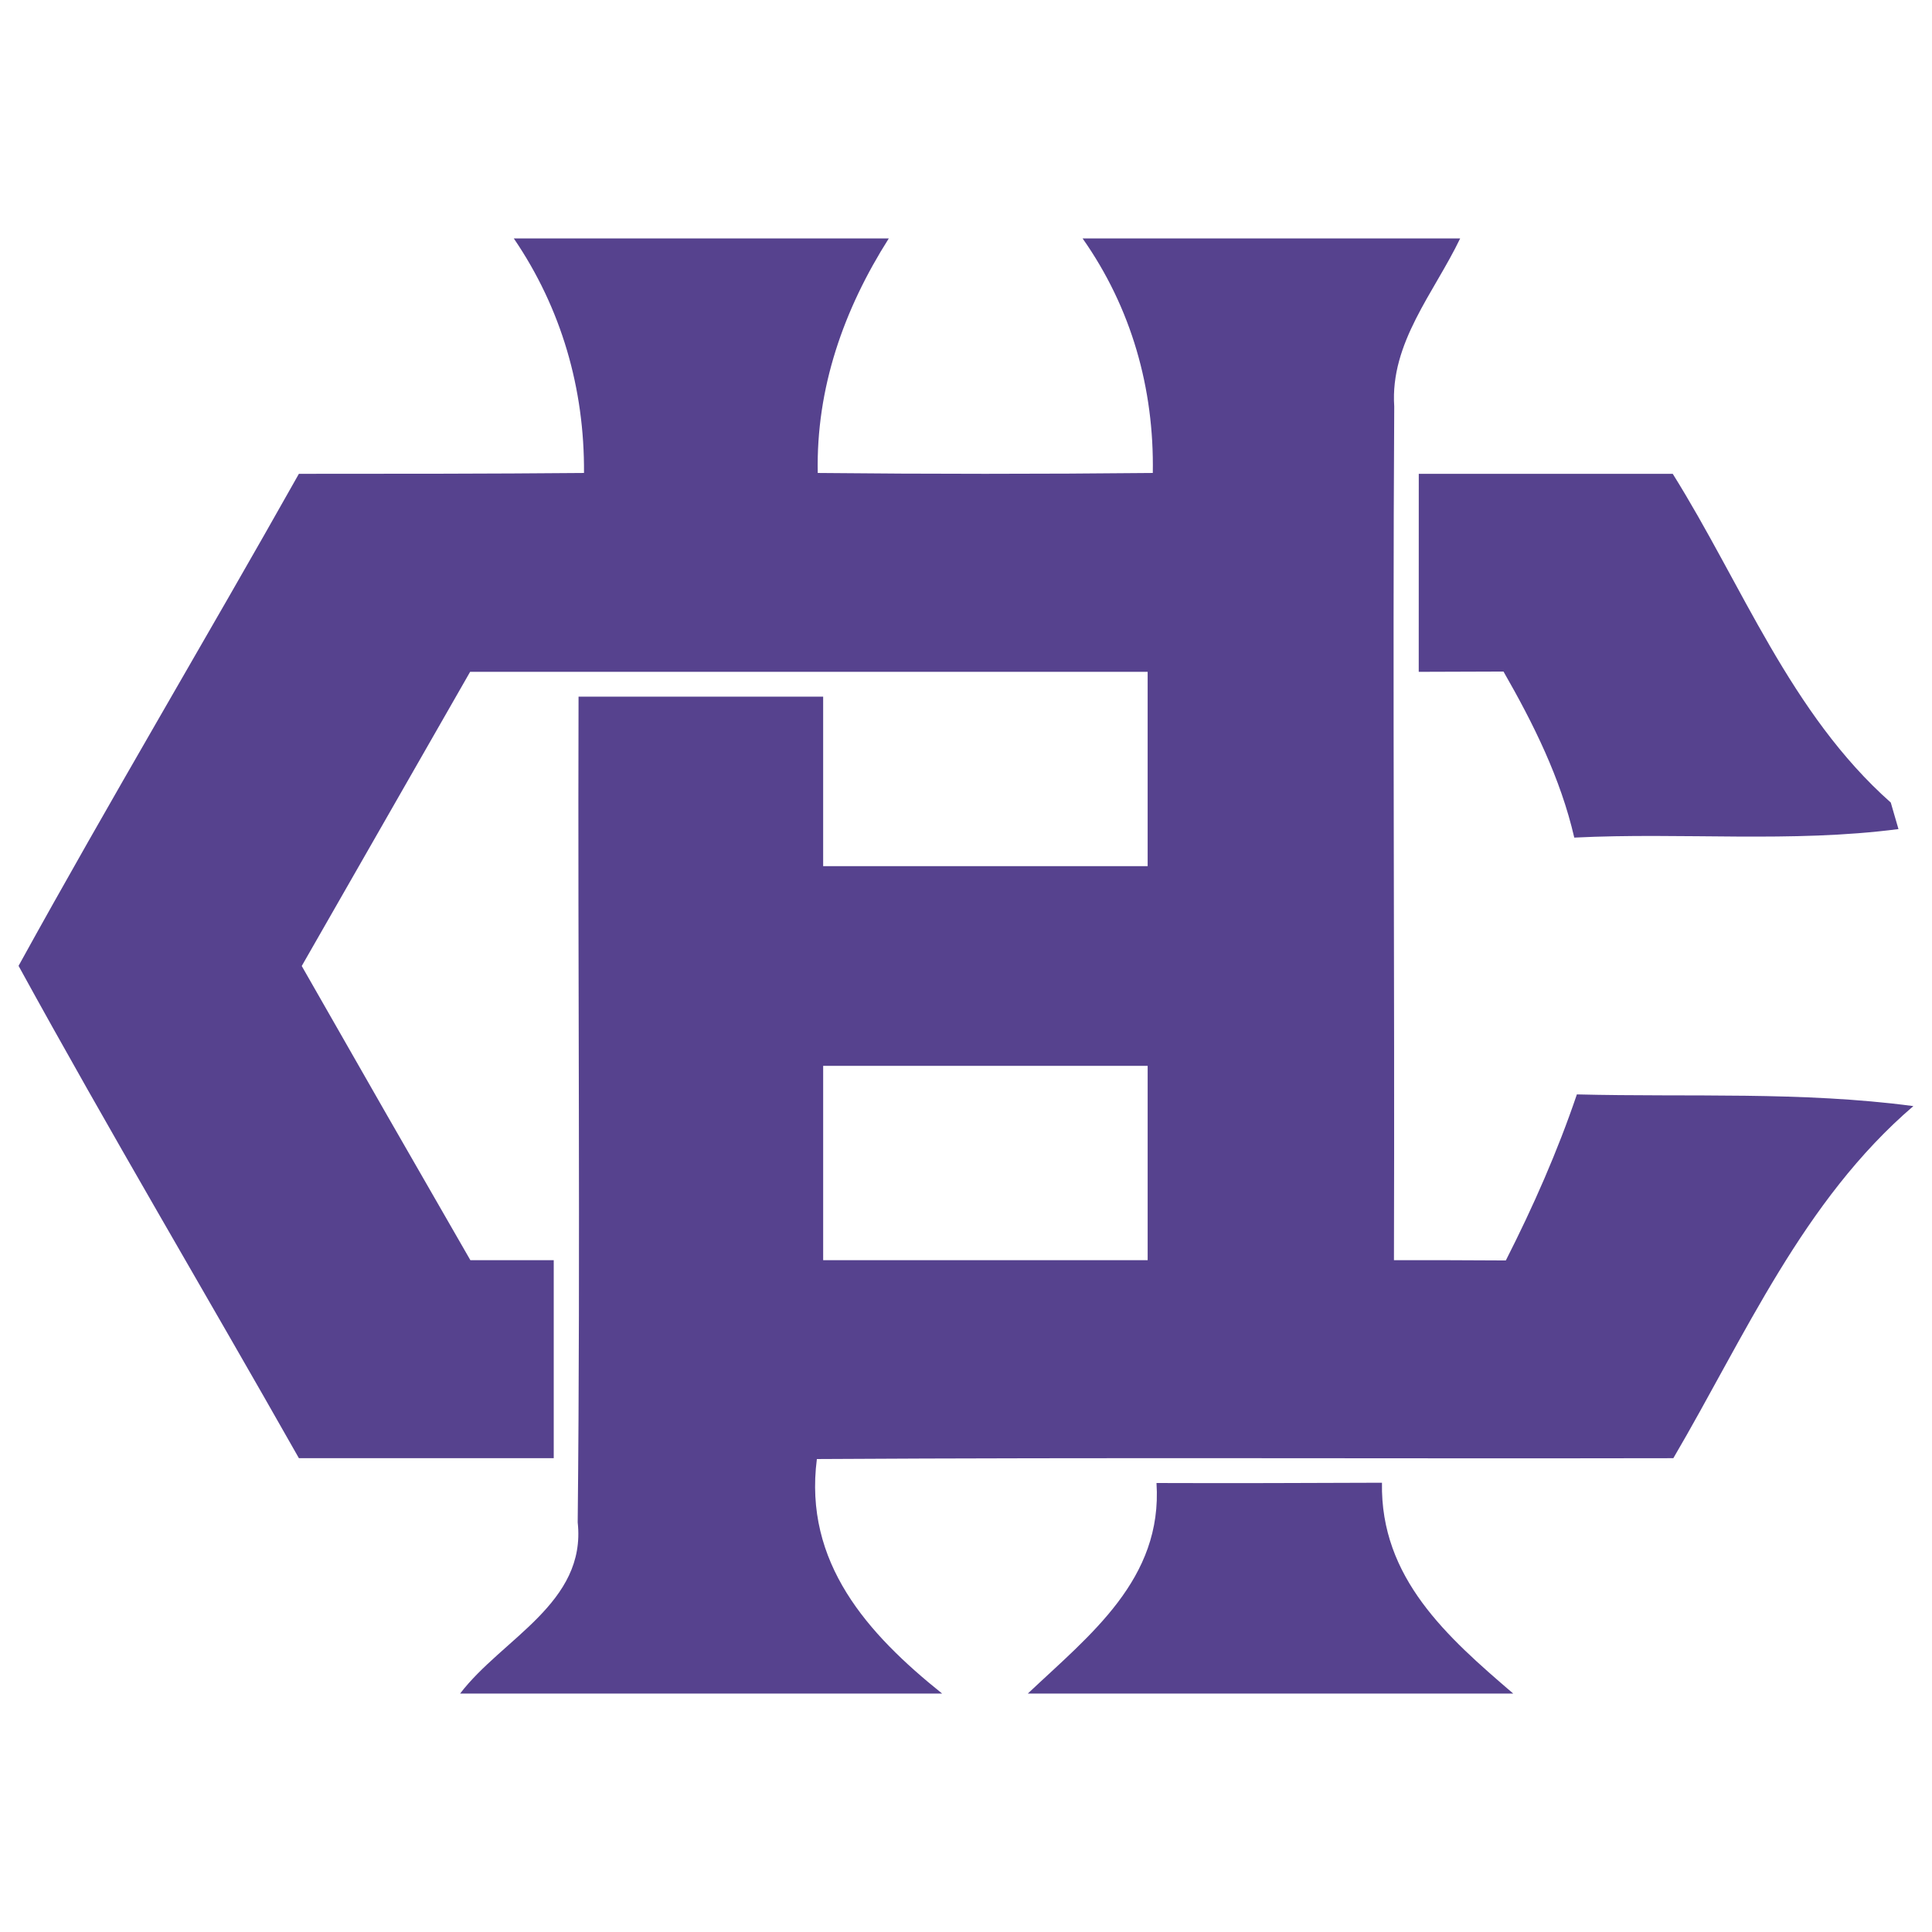
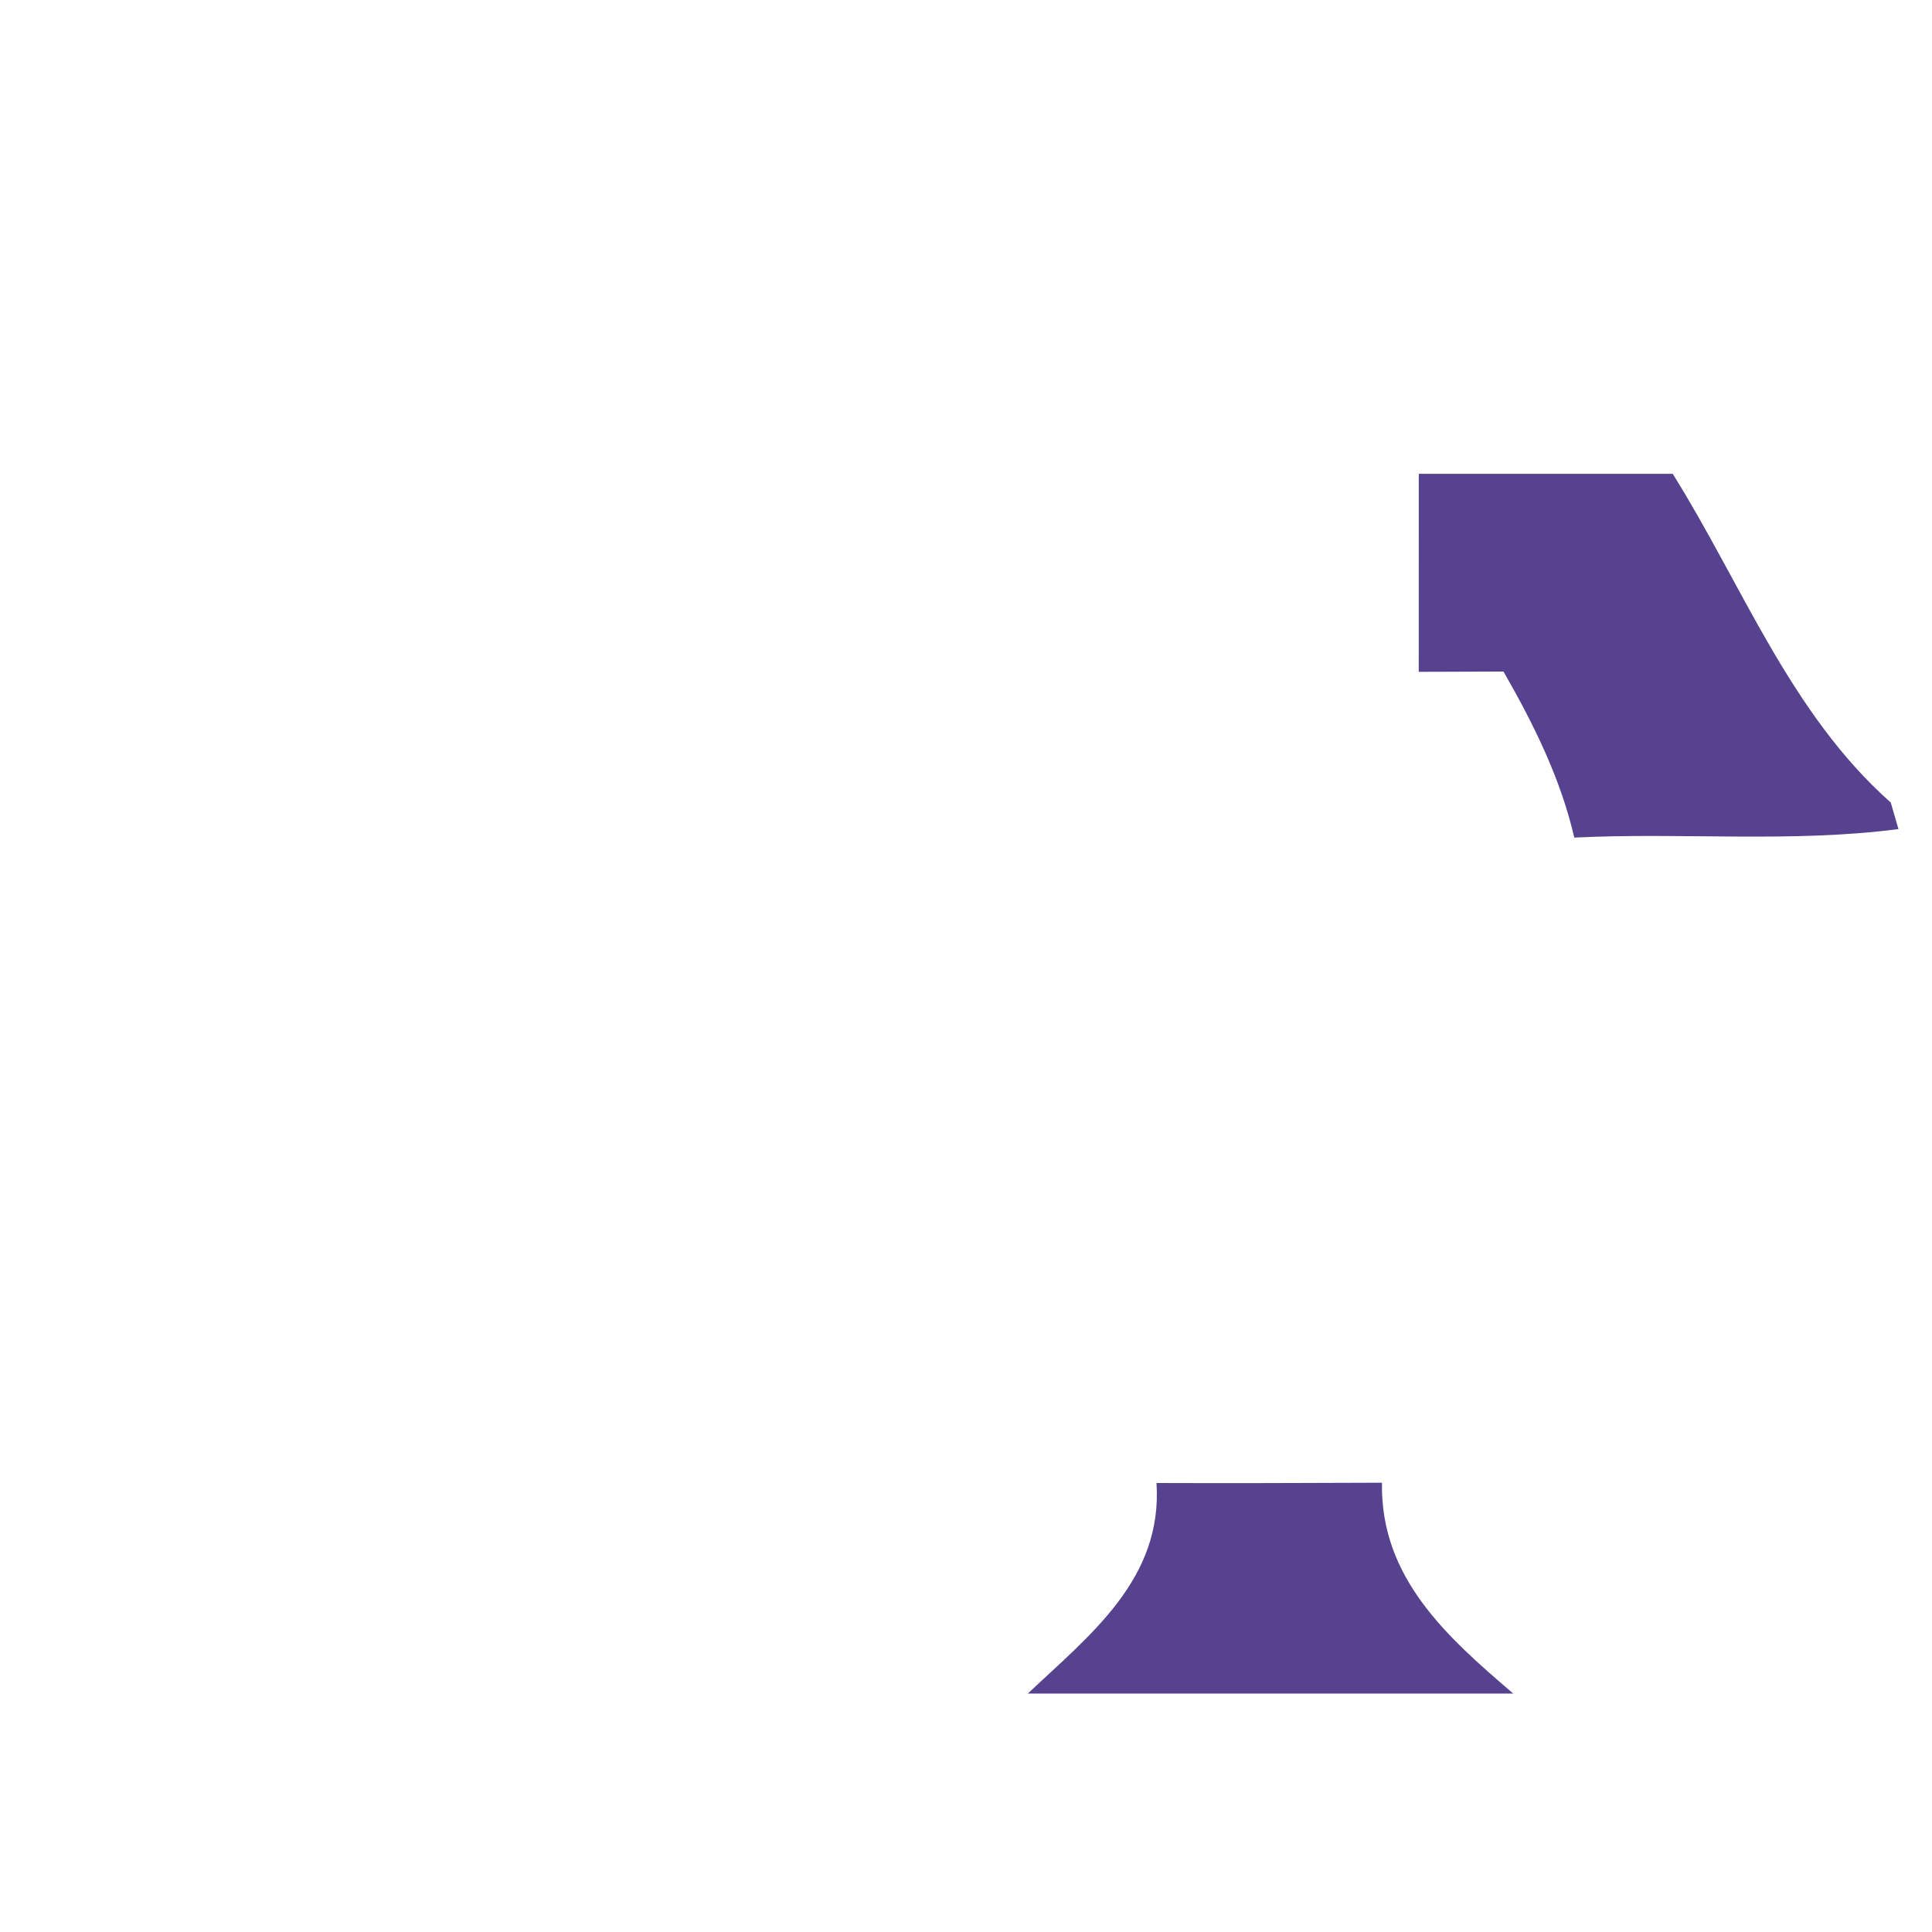
<svg xmlns="http://www.w3.org/2000/svg" version="1.1" id="Layer_1" x="0px" y="0px" viewBox="1000 -1000 2500 2500" style="enable-background:new 1000 -1000 2500 2500;" xml:space="preserve">
  <g>
-     <path style="fill:#56428E;" d="M1664.848-691.481h485.255c-58.352,91.941-94.172,193.469-91.941,303.493   c144.397,1.471,289.162,1.471,433.559,0c1.851-109.288-27.693-213.77-90.85-303.493h488.577   c-33.602,70.145-90.85,135.129-85.309,217.46c-2.219,368.097,0.736,736.574-0.368,1104.671c48.006,0,96.392,0,144.765,0.368   c35.453-69.777,66.848-140.977,91.942-214.873c145.133,3.678,291.013-4.058,435.398,15.14   c-142.914,122.589-217.521,296.848-310.578,455.601c-369.298,0.735-738.597-1.103-1108.263,1.103   c-17.358,134.026,65.732,226.323,162.124,303.493h-623.78c54.282-71.261,163.594-117.035,152.157-221.53   c3.678-355.911,0-712.24,1.103-1068.482h316.524v219.311h419.89V-130.65h-876.717C1535.598-3.64,1462.969,123.243,1390.445,250   c72.385,127.01,145.12,253.893,218.208,380.65h107.878v256.21h-329.763C1266.373,674.218,1141.553,464.138,1024.114,250v-0.368   c117.808-213.77,242.995-423.85,362.654-636.517c122.981,0,245.95,0,368.931-1.103   C1756.433-496.908,1726.522-601.023,1664.848-691.481 M2065.173,379.221V630.65h419.89V379.221H2065.173z" />
    <path style="fill:#56428E;" d="M2835.888-386.885h328.623c90.115,143.993,152.157,310.149,282.15,425.383   c2.587,8.495,7.355,25.842,9.967,34.325c-138.856,18.094-279.502,4.058-419.523,11.033   c-17.726-76.79-52.811-147.315-91.586-214.873c-27.693,0-82.355,0.368-109.68,0.368L2835.888-386.885z M2496.501,919.003   c97.127,0.368,194.622,0,291.761-0.368c-2.219,123.312,84.586,199.746,169.883,272.846h-628.193   C2410.456,1115.476,2504.629,1043.43,2496.501,919.003" />
  </g>
</svg>